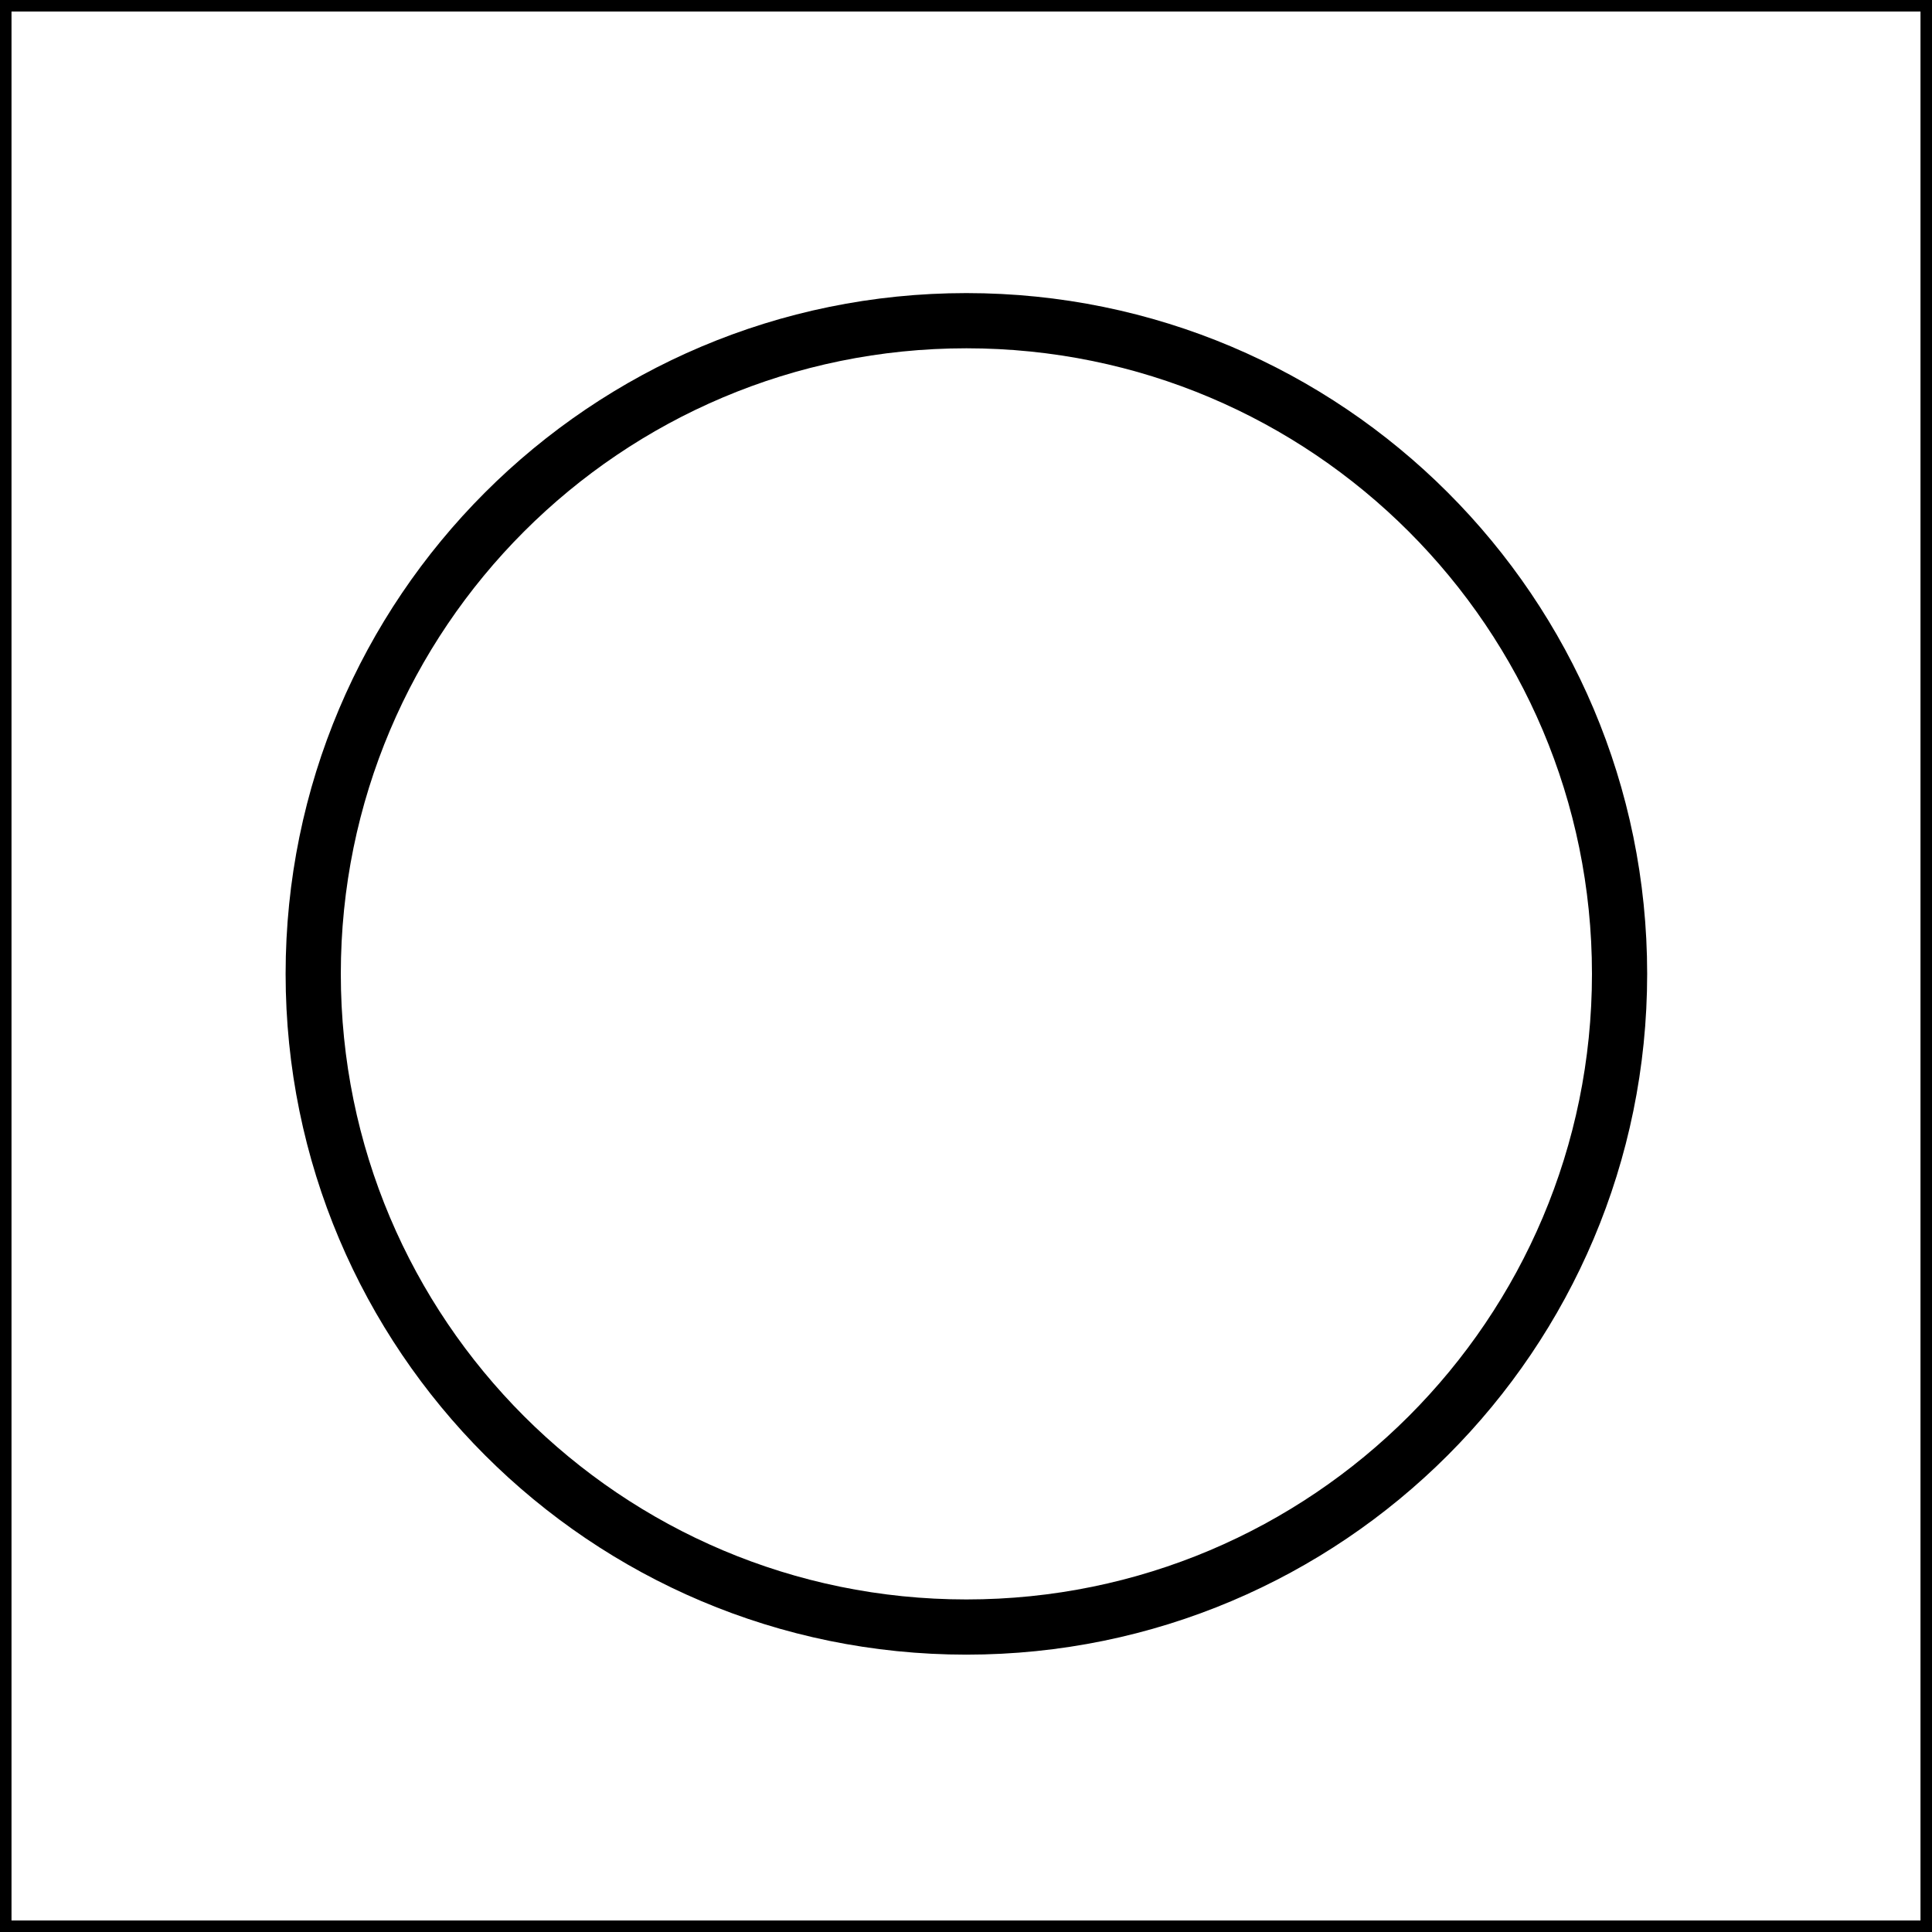
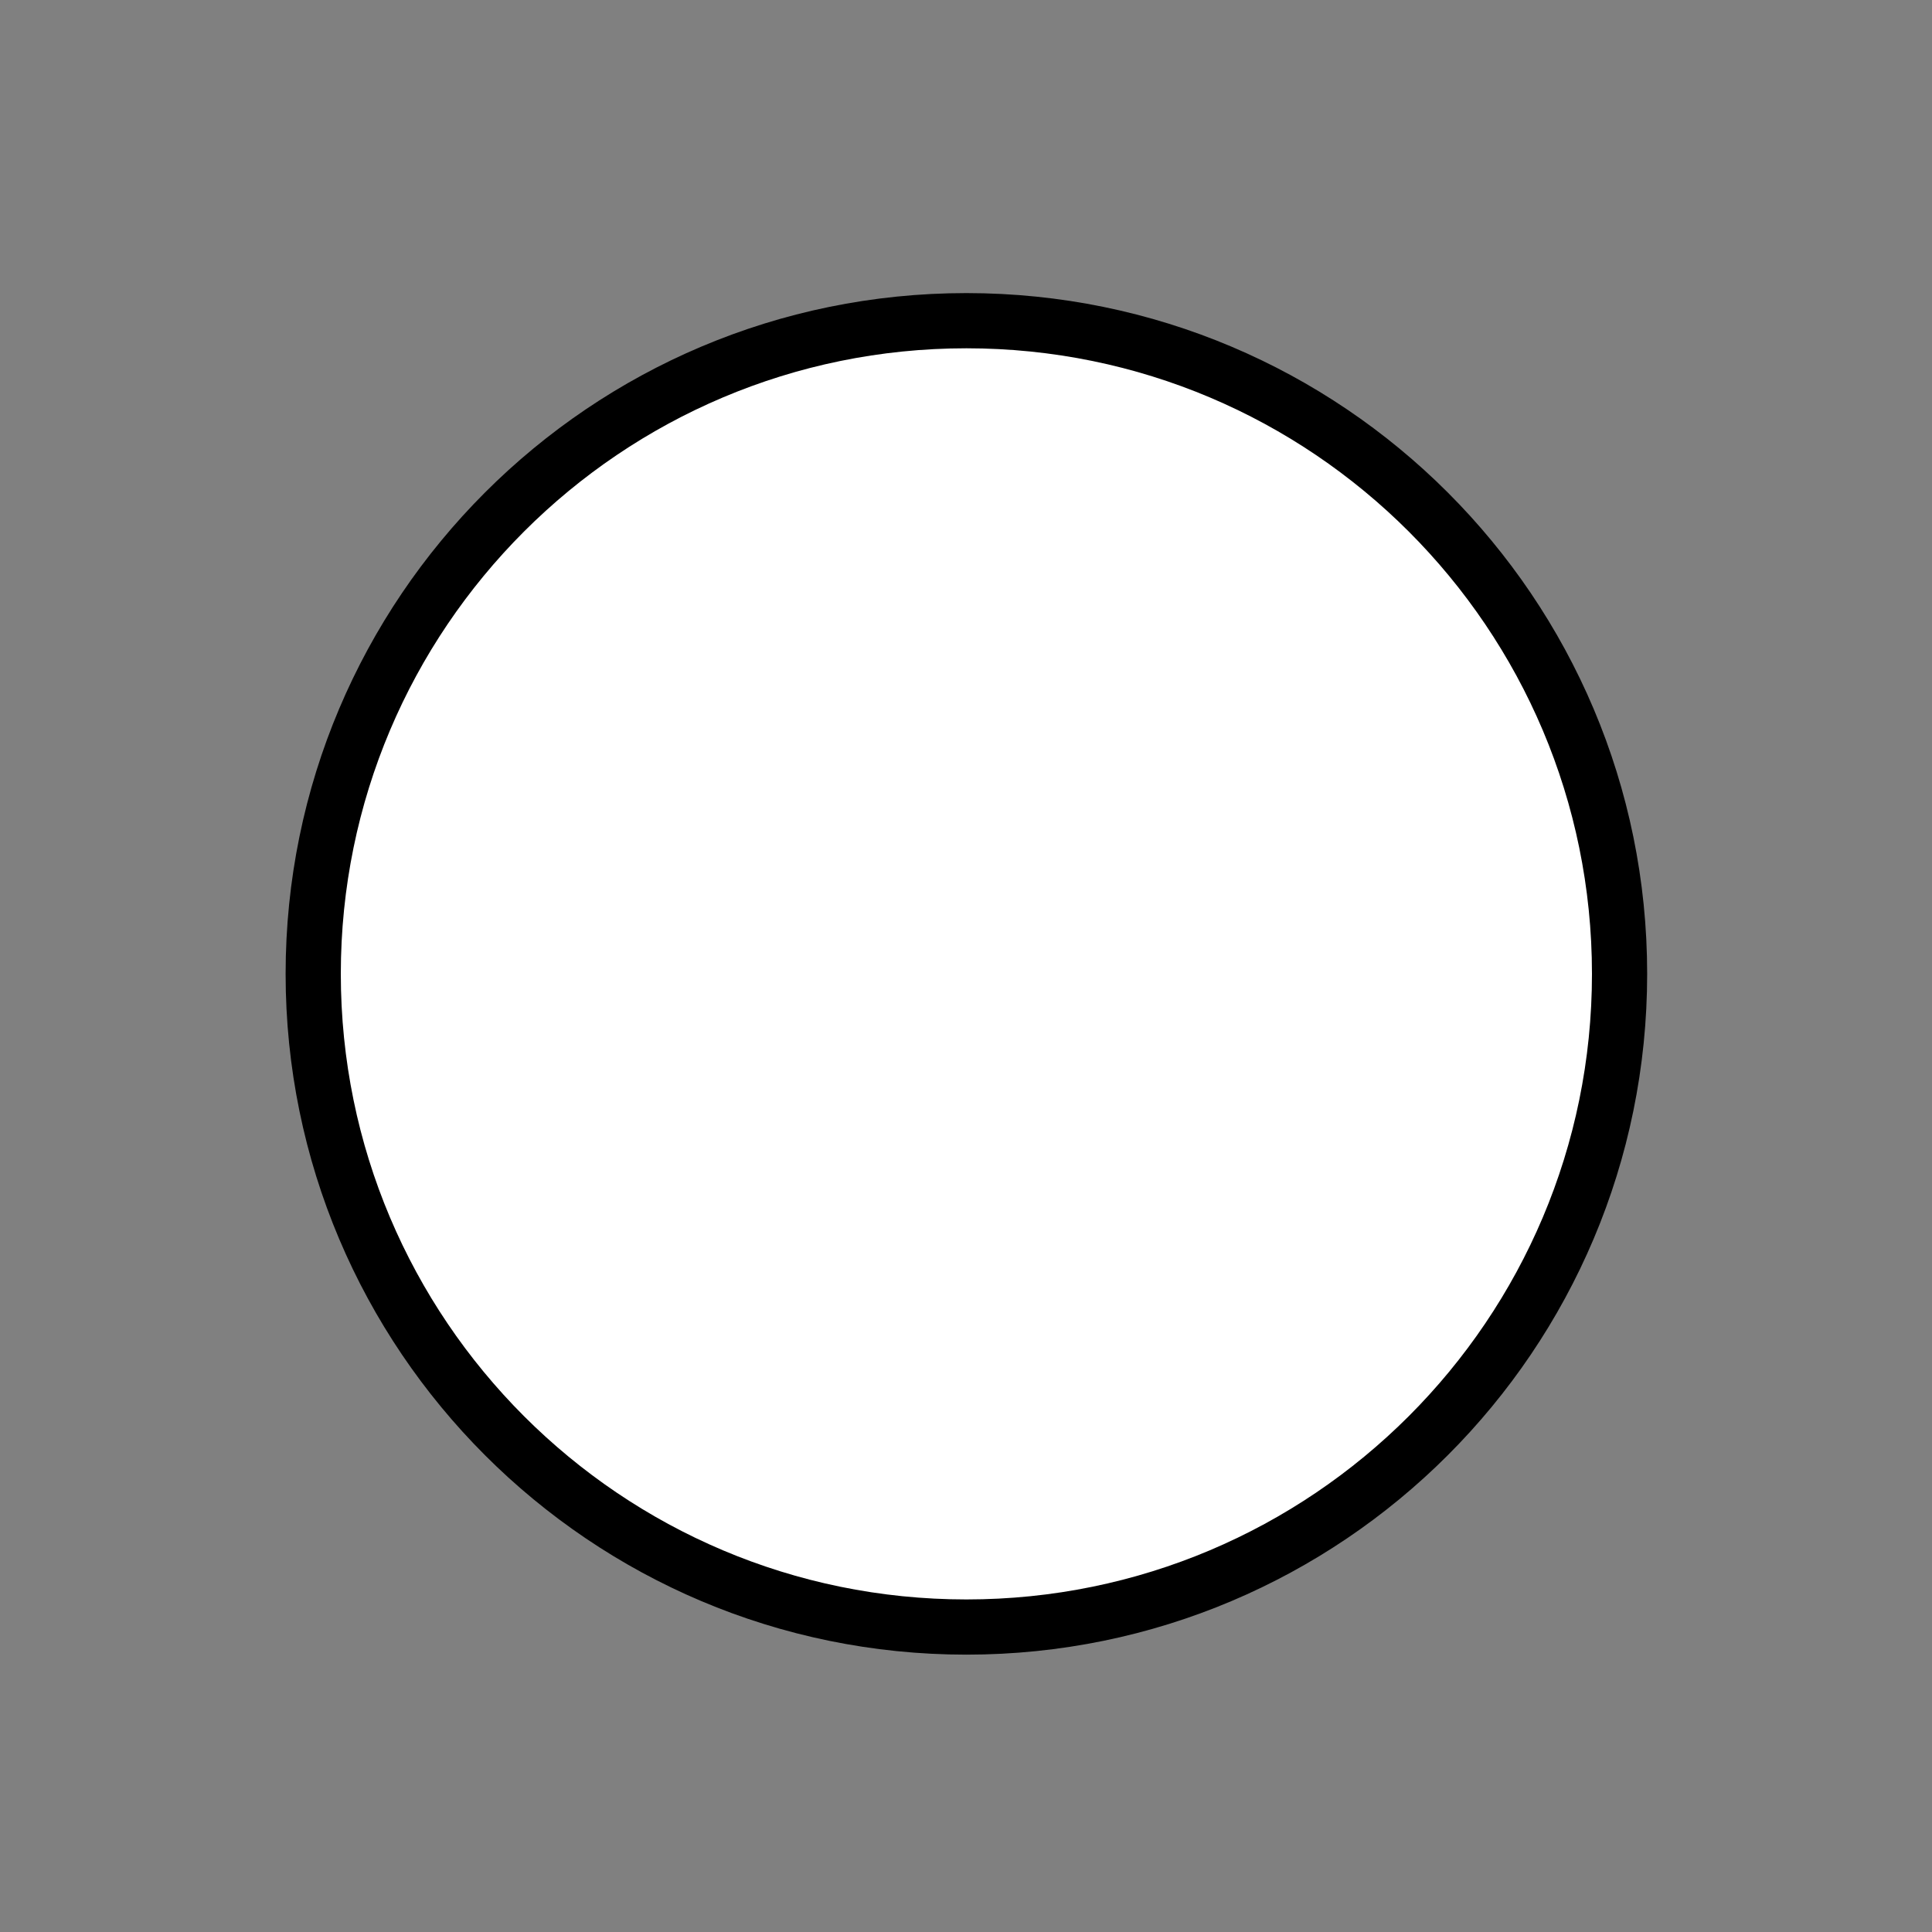
<svg xmlns="http://www.w3.org/2000/svg" version="1.1" id="Ebene_1" x="0px" y="0px" width="84px" height="84px" viewBox="0 0 84 84" enable-background="new 0 0 84 84" xml:space="preserve">
  <rect x="0" y="0" width="84" height="84" fill="#808080" stroke="none" />
  <g>
-     <polygon fill="#FFFFFF" stroke="#000000" stroke-miterlimit="3.864" points="0,0 84,0 84,84 0,84 0,0  " />
    <path fill="#FFFFFF" stroke="#000000" stroke-width="2.4" stroke-miterlimit="3.864" d="M13.618,42.342   c0-15.685,12.715-28.399,28.399-28.399c15.684,0,28.399,12.715,28.399,28.399c0,15.684-12.715,28.399-28.399,28.399   C26.333,70.741,13.618,58.026,13.618,42.342L13.618,42.342z" />
  </g>
</svg>